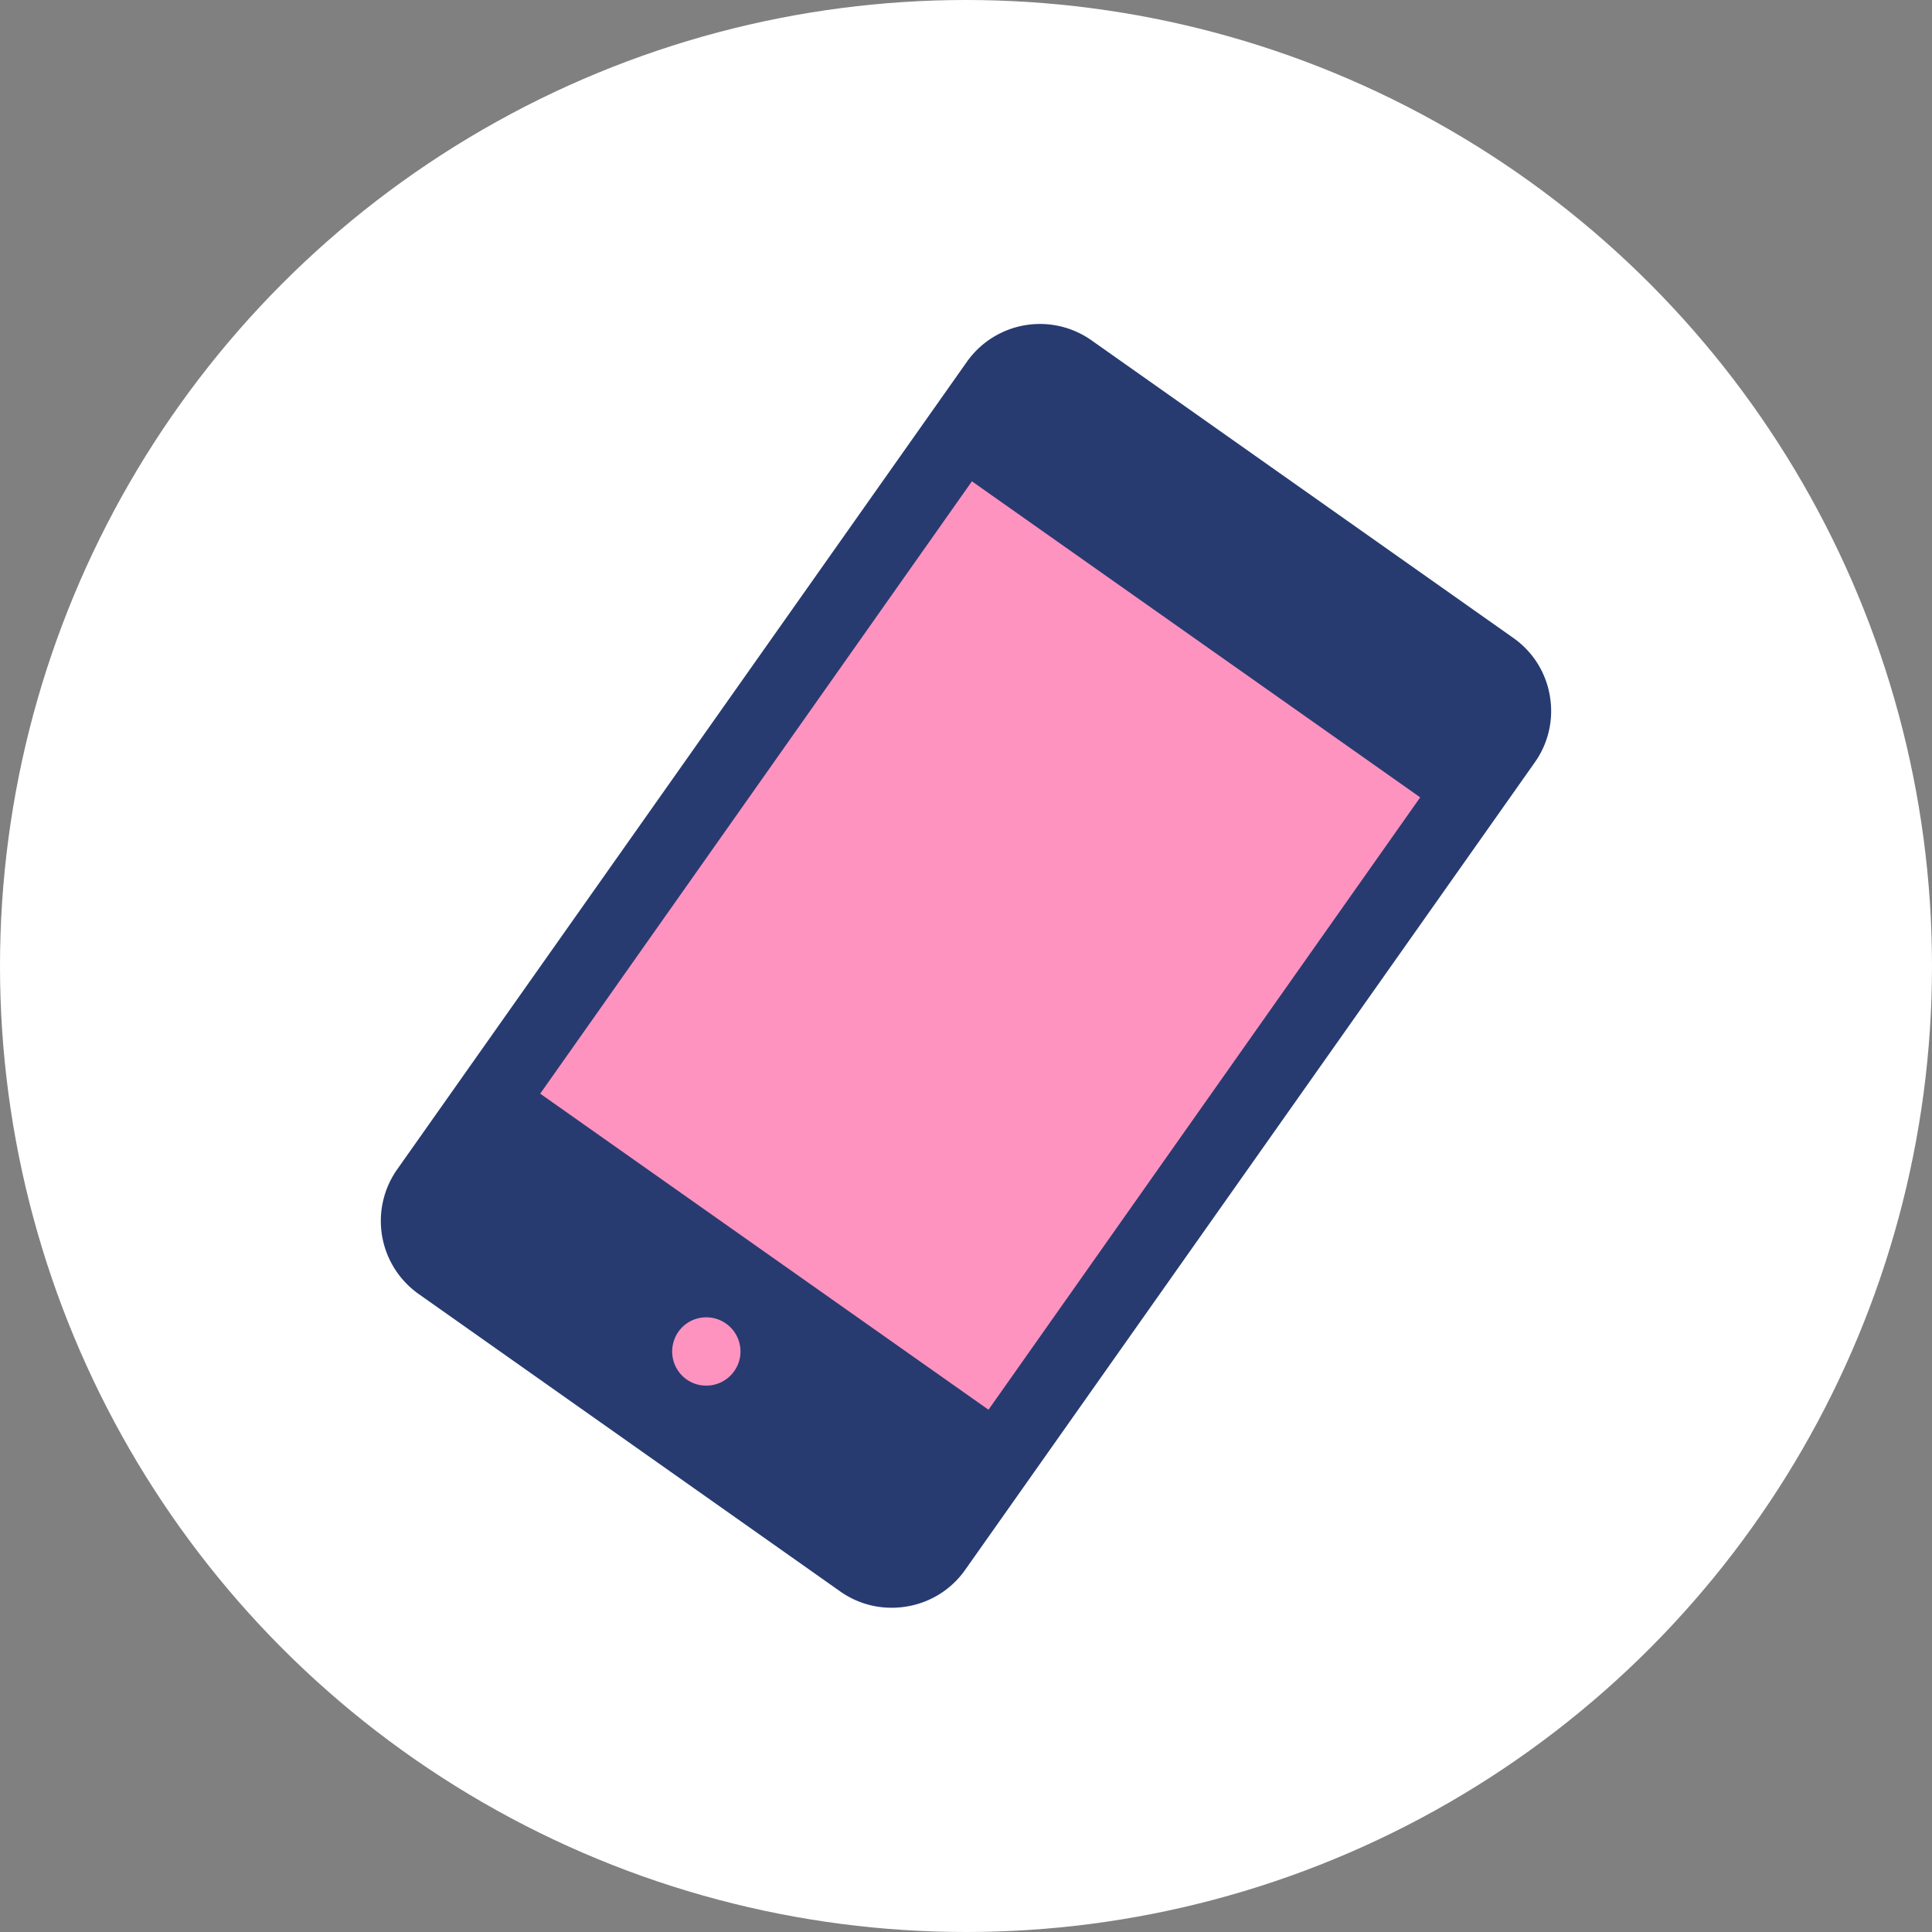
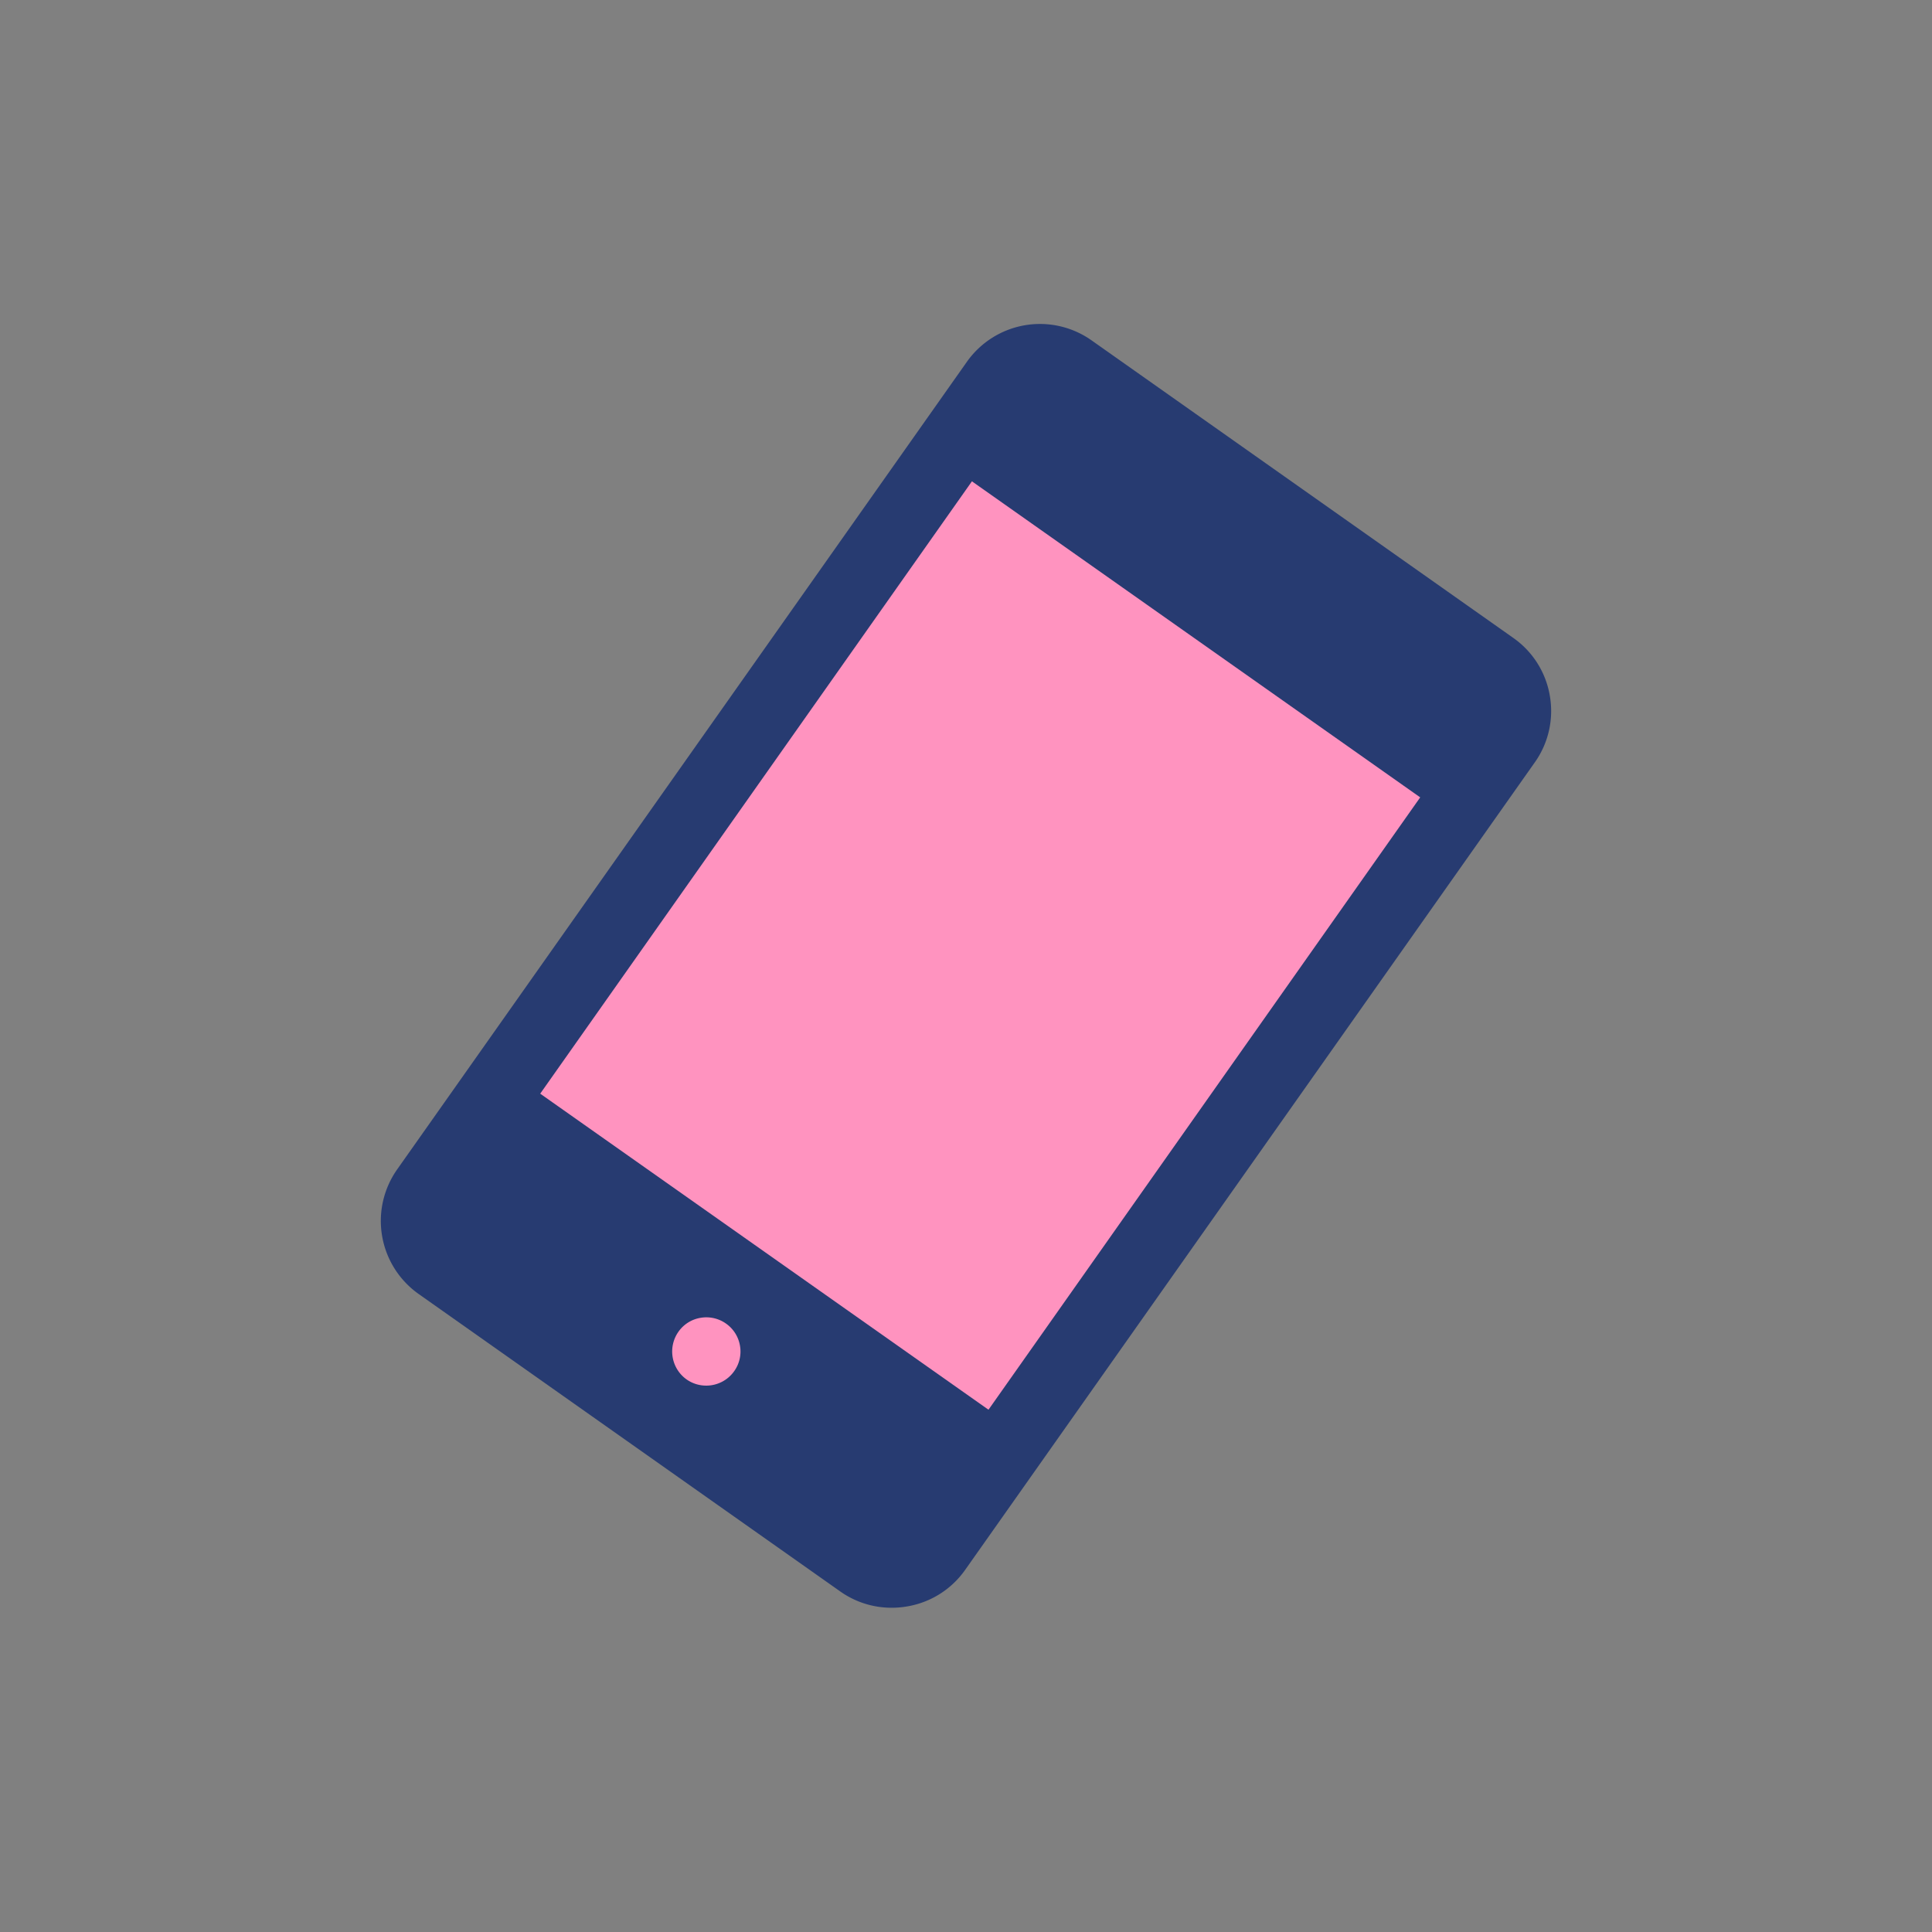
<svg xmlns="http://www.w3.org/2000/svg" width="36" height="36" viewBox="0 0 36 36">
  <rect x="0" y="0" width="36" height="36" fill="#808080" stroke="none" />
  <g id="icon_tel" transform="translate(-761.126 206.873)">
-     <circle id="楕円形_4" data-name="楕円形 4" cx="18" cy="18" r="18" transform="translate(761.126 -206.873)" fill="#fff" />
    <g id="グループ_13" data-name="グループ 13">
      <path id="パス_51" data-name="パス 51" d="M790.005-193.907a1.652,1.652,0,0,0-.679-1.078l-7.862-5.547a1.667,1.667,0,0,0-2.321.4l-10.617,15.05a1.667,1.667,0,0,0,.4,2.32l7.862,5.547a1.653,1.653,0,0,0,.954.3,1.659,1.659,0,0,0,.289-.025,1.655,1.655,0,0,0,1.078-.679l10.617-15.05A1.653,1.653,0,0,0,790.005-193.907Z" fill="#273b71" />
      <rect id="長方形_1" data-name="長方形 1" width="13.966" height="10.224" transform="matrix(0.576, -0.817, 0.817, 0.576, 771.192, -186.494)" fill="#ff93bf" />
      <path id="パス_52" data-name="パス 52" d="M774.654-182.21a.634.634,0,0,0-.476-.107.628.628,0,0,0-.411.26.639.639,0,0,0,.153.888.634.634,0,0,0,.366.115.636.636,0,0,0,.521-.27.629.629,0,0,0,.107-.476A.631.631,0,0,0,774.654-182.21Z" fill="#ff93bf" />
    </g>
  </g>
</svg>